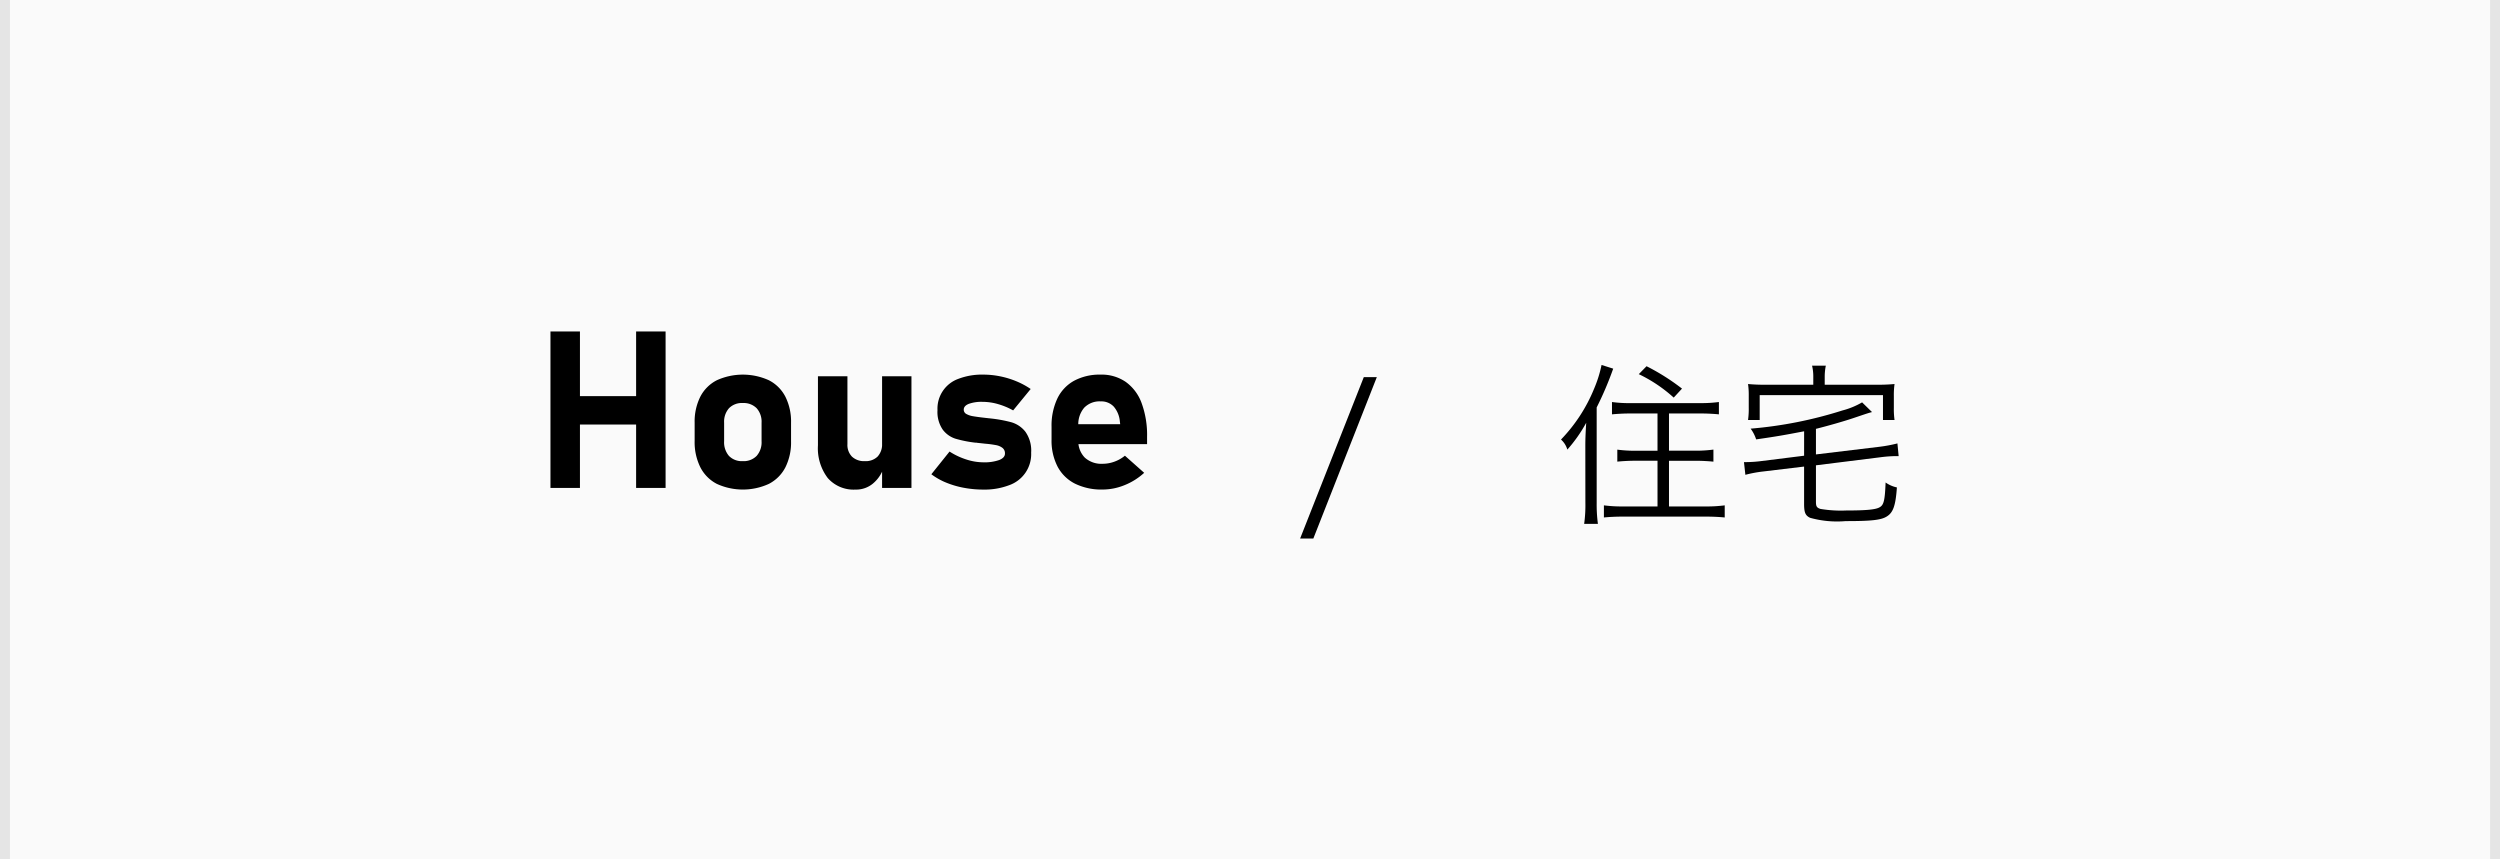
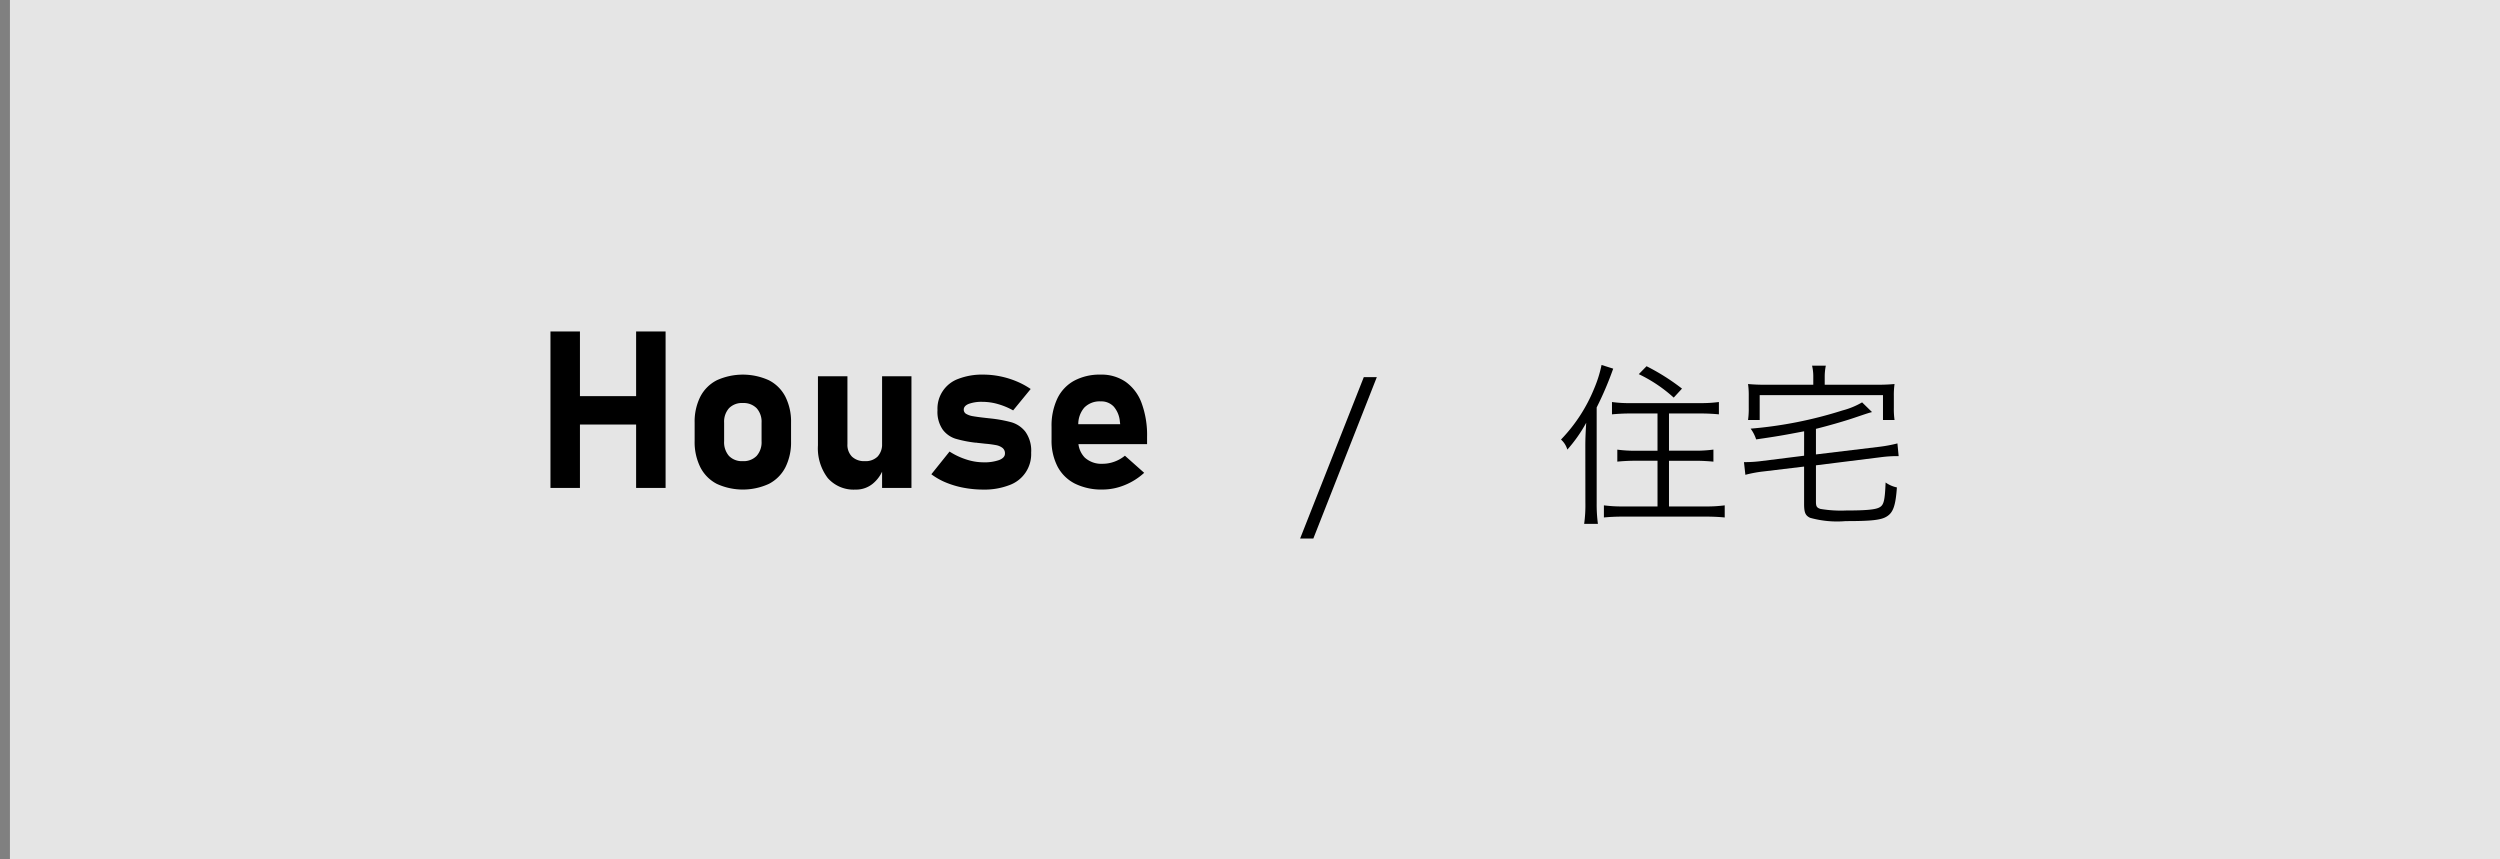
<svg xmlns="http://www.w3.org/2000/svg" width="226.901" height="78" viewBox="0 0 226.901 78">
  <rect x="0" y="0" width="226.901" height="78" fill="#808080" stroke="none" />
  <defs>
    <style>.a{fill:#fff;opacity:0.79;}</style>
  </defs>
  <rect class="a" x="0.901" width="226" height="78" />
-   <rect class="a" width="226" height="78" />
  <path d="M49.96,30.085h2.676v14.2H49.96Zm1.24,5.869h8.272v2.578H51.2Zm6.534-5.869h2.675v14.2H57.734Z" />
  <path d="M65.053,43.913A3.468,3.468,0,0,1,63.559,42.4a5.134,5.134,0,0,1-.513-2.387V38.366a5.03,5.03,0,0,1,.513-2.358,3.45,3.45,0,0,1,1.494-1.494,5.722,5.722,0,0,1,4.736,0,3.445,3.445,0,0,1,1.494,1.494,5.03,5.03,0,0,1,.513,2.358v1.68a5.056,5.056,0,0,1-.513,2.368,3.477,3.477,0,0,1-1.494,1.5,5.672,5.672,0,0,1-4.736,0Zm3.618-2.534a1.863,1.863,0,0,0,.449-1.333v-1.68a1.829,1.829,0,0,0-.449-1.318,1.66,1.66,0,0,0-1.26-.469,1.634,1.634,0,0,0-1.245.469,1.841,1.841,0,0,0-.444,1.318v1.68a1.886,1.886,0,0,0,.439,1.333,1.621,1.621,0,0,0,1.25.474A1.651,1.651,0,0,0,68.671,41.379Z" />
  <path d="M76.913,40.31a1.515,1.515,0,0,0,.415,1.137,1.6,1.6,0,0,0,1.167.406,1.545,1.545,0,0,0,1.157-.415,1.632,1.632,0,0,0,.406-1.187l.136,2.217a3.134,3.134,0,0,1-.942,1.4,2.378,2.378,0,0,1-1.606.567,3.118,3.118,0,0,1-2.52-1.05,4.476,4.476,0,0,1-.889-2.974v-6.26h2.676Zm3.145-6.163h2.666V44.284H80.058Z" />
  <path d="M87.47,44.27a8.1,8.1,0,0,1-1.611-.474,5.965,5.965,0,0,1-1.329-.752l1.651-2.061a6.417,6.417,0,0,0,1.533.723,5.052,5.052,0,0,0,1.523.254,4.009,4.009,0,0,0,1.456-.21c.345-.14.517-.333.517-.581a.619.619,0,0,0-.225-.518,1.373,1.373,0,0,0-.576-.249,9.568,9.568,0,0,0-.986-.131l-.356-.04-.367-.039a.652.652,0,0,0-.083-.014.6.6,0,0,0-.083,0,11.005,11.005,0,0,1-1.816-.361,2.335,2.335,0,0,1-1.157-.826,2.841,2.841,0,0,1-.474-1.772,2.872,2.872,0,0,1,1.9-2.837A5.98,5.98,0,0,1,89.237,34a7.706,7.706,0,0,1,1.539.156,7.939,7.939,0,0,1,1.469.449,7.091,7.091,0,0,1,1.3.7l-1.592,1.943a6.385,6.385,0,0,0-1.386-.576,5.067,5.067,0,0,0-1.387-.2,3.418,3.418,0,0,0-1.26.185q-.448.186-.449.518a.437.437,0,0,0,.239.4,1.76,1.76,0,0,0,.6.2c.238.043.584.09,1.04.142l.176.02.175.019a.394.394,0,0,0,.088.01.338.338,0,0,1,.088.01,12.17,12.17,0,0,1,1.924.351,2.5,2.5,0,0,1,1.265.86,2.953,2.953,0,0,1,.522,1.894,2.988,2.988,0,0,1-1.992,2.954,6.263,6.263,0,0,1-2.354.4A9.607,9.607,0,0,1,87.47,44.27Z" />
  <path d="M97.572,43.9a3.644,3.644,0,0,1-1.587-1.552,5.141,5.141,0,0,1-.546-2.456V38.747a5.785,5.785,0,0,1,.522-2.568,3.633,3.633,0,0,1,1.524-1.621A4.9,4.9,0,0,1,99.9,34a3.86,3.86,0,0,1,2.276.664,4.085,4.085,0,0,1,1.44,1.929,8.4,8.4,0,0,1,.493,3.052v.664H97.177V38.5h4.492l-.029-.234a2.368,2.368,0,0,0-.552-1.358,1.542,1.542,0,0,0-1.187-.478,1.94,1.94,0,0,0-1.5.576,2.315,2.315,0,0,0-.532,1.631v1.289a2.133,2.133,0,0,0,.581,1.6,2.232,2.232,0,0,0,1.626.567,3.119,3.119,0,0,0,1.065-.191,3.236,3.236,0,0,0,.957-.542l1.748,1.553a5.842,5.842,0,0,1-1.778,1.118,5.3,5.3,0,0,1-1.992.4A5.444,5.444,0,0,1,97.572,43.9Z" />
  <path d="M124.96,34.23,119.2,48.876H118l5.778-14.646Z" />
  <path d="M143.885,40.473c0-.721.033-1.361.08-2.1a13.216,13.216,0,0,1-1.712,2.433,1.95,1.95,0,0,0-.576-.913,14.526,14.526,0,0,0,3.009-4.625,11.2,11.2,0,0,0,.672-2.145l1.057.336a30.094,30.094,0,0,1-1.5,3.521v8.692a13.4,13.4,0,0,0,.112,1.873h-1.248a12.256,12.256,0,0,0,.111-1.921Zm4.1-2.946c-.608,0-1.2.033-1.681.08v-1.12a11.3,11.3,0,0,0,1.681.1h6.323a12.005,12.005,0,0,0,1.7-.1v1.12c-.465-.047-1.073-.08-1.681-.08h-2.849v3.378h2.368a11.961,11.961,0,0,0,1.665-.1V41.9c-.48-.048-1.072-.08-1.648-.08h-2.385v4.146h3.313a12.606,12.606,0,0,0,1.745-.1v1.1c-.481-.048-1.089-.079-1.745-.079h-7.459c-.673,0-1.28.031-1.761.079v-1.1a12.49,12.49,0,0,0,1.729.1h3.137V41.817h-1.985c-.592,0-1.168.032-1.664.08V40.809a11.706,11.706,0,0,0,1.648.1h2V37.527Zm1.457-4.289a19.813,19.813,0,0,1,3.217,2.033l-.752.816a13.133,13.133,0,0,0-3.17-2.129Z" />
  <path d="M163.743,39.144c-1.921.368-2.481.464-4.354.736a3.464,3.464,0,0,0-.5-.976,37.7,37.7,0,0,0,8.323-1.649,7.063,7.063,0,0,0,1.793-.736l.9.88c-.368.1-.368.1-1.552.5-.976.336-2.513.768-3.537,1.024v2.321l5.81-.7a12.765,12.765,0,0,0,1.585-.3l.111,1.152h-.239a11.718,11.718,0,0,0-1.377.1l-5.89.736v3.3c0,.416.064.544.4.656a11.127,11.127,0,0,0,2.352.144c1.825,0,2.69-.08,3.042-.3.368-.208.464-.64.528-2.241a2.745,2.745,0,0,0,1.025.448c-.113,1.633-.337,2.273-.9,2.625-.512.337-1.408.432-3.745.432a9.108,9.108,0,0,1-3.234-.3c-.432-.208-.544-.48-.544-1.28V42.346l-3.729.448a11.428,11.428,0,0,0-1.6.3l-.128-1.153h.256a11.249,11.249,0,0,0,1.36-.1l3.842-.48Zm.832-4.978a4.154,4.154,0,0,0-.111-.976h1.248a5.045,5.045,0,0,0-.1.976v.752h4.722a15.78,15.78,0,0,0,1.616-.064,6.982,6.982,0,0,0-.064,1.089V37a7.16,7.16,0,0,0,.064,1.12H170.9V35.863H159.71V38.12h-1.057a7.417,7.417,0,0,0,.064-1.12V35.943a7.114,7.114,0,0,0-.064-1.089,15.469,15.469,0,0,0,1.6.064h4.321Z" />
</svg>